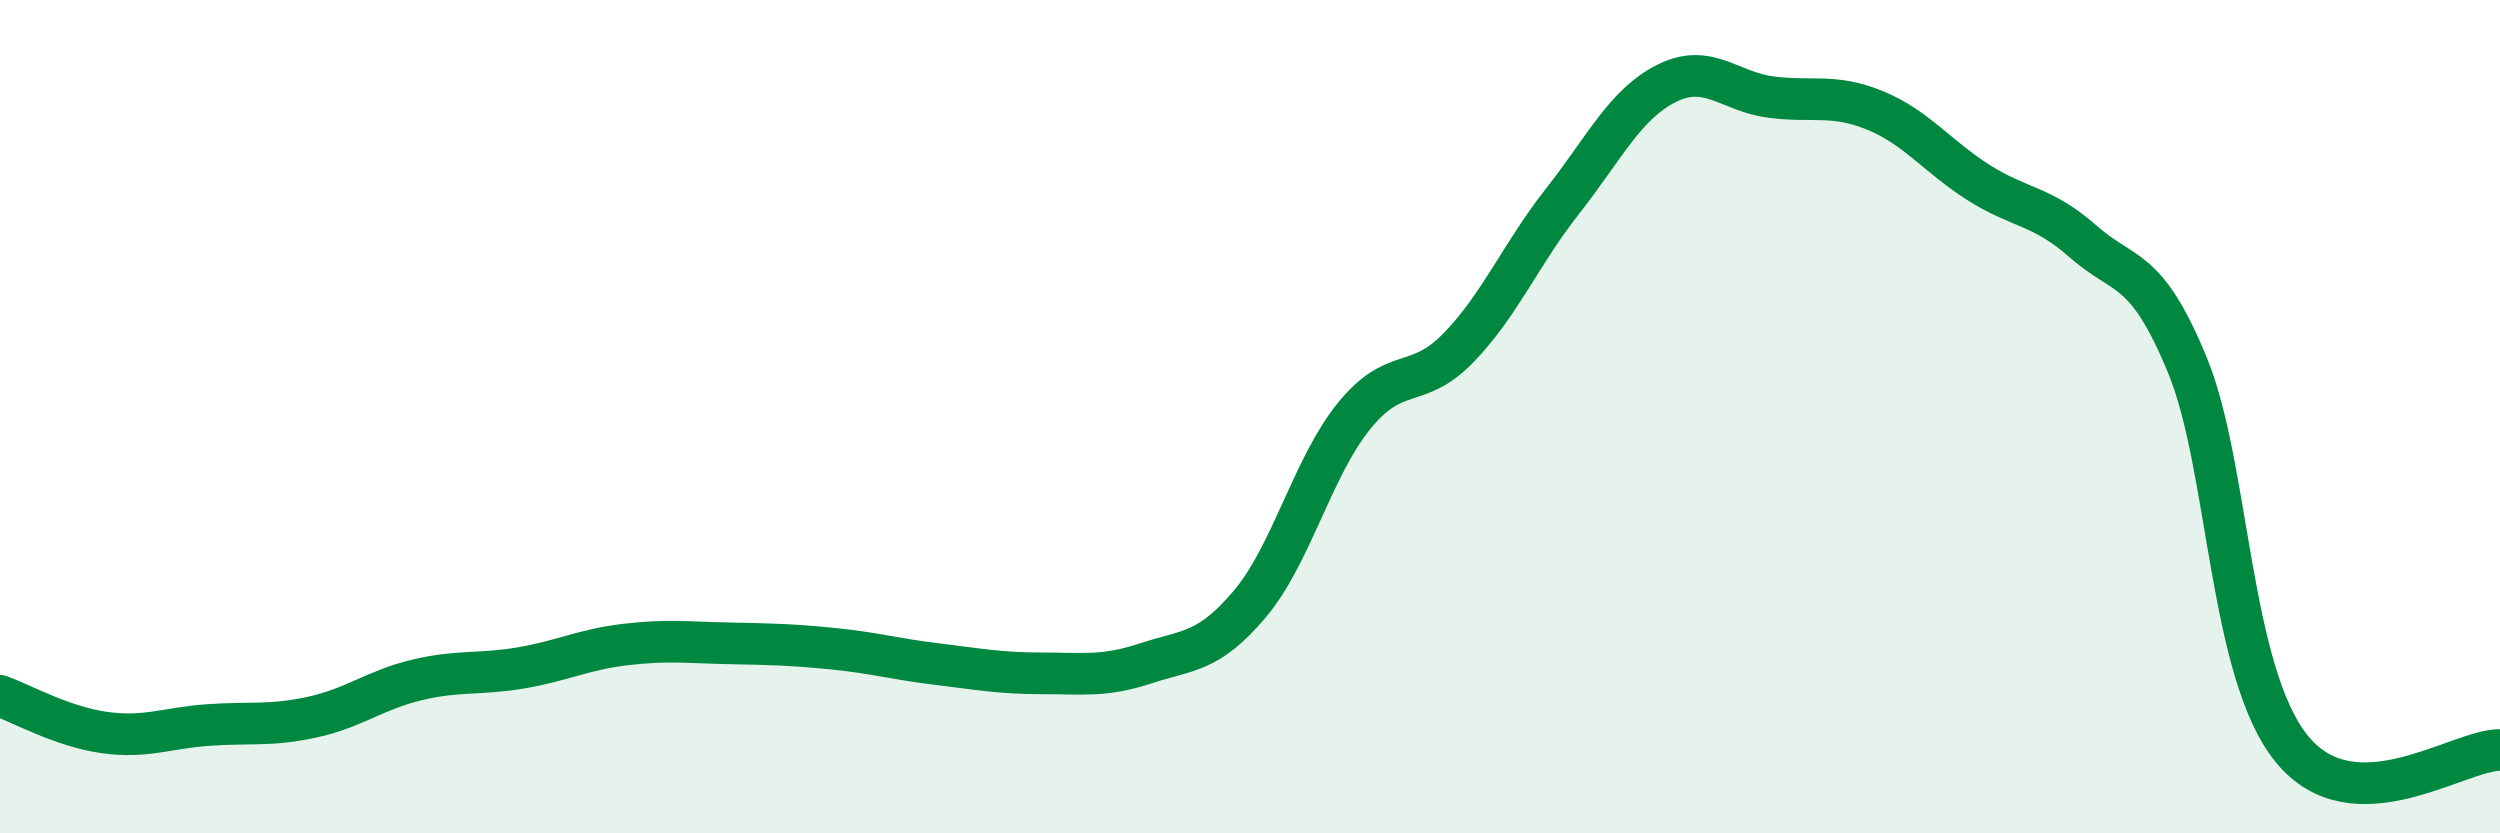
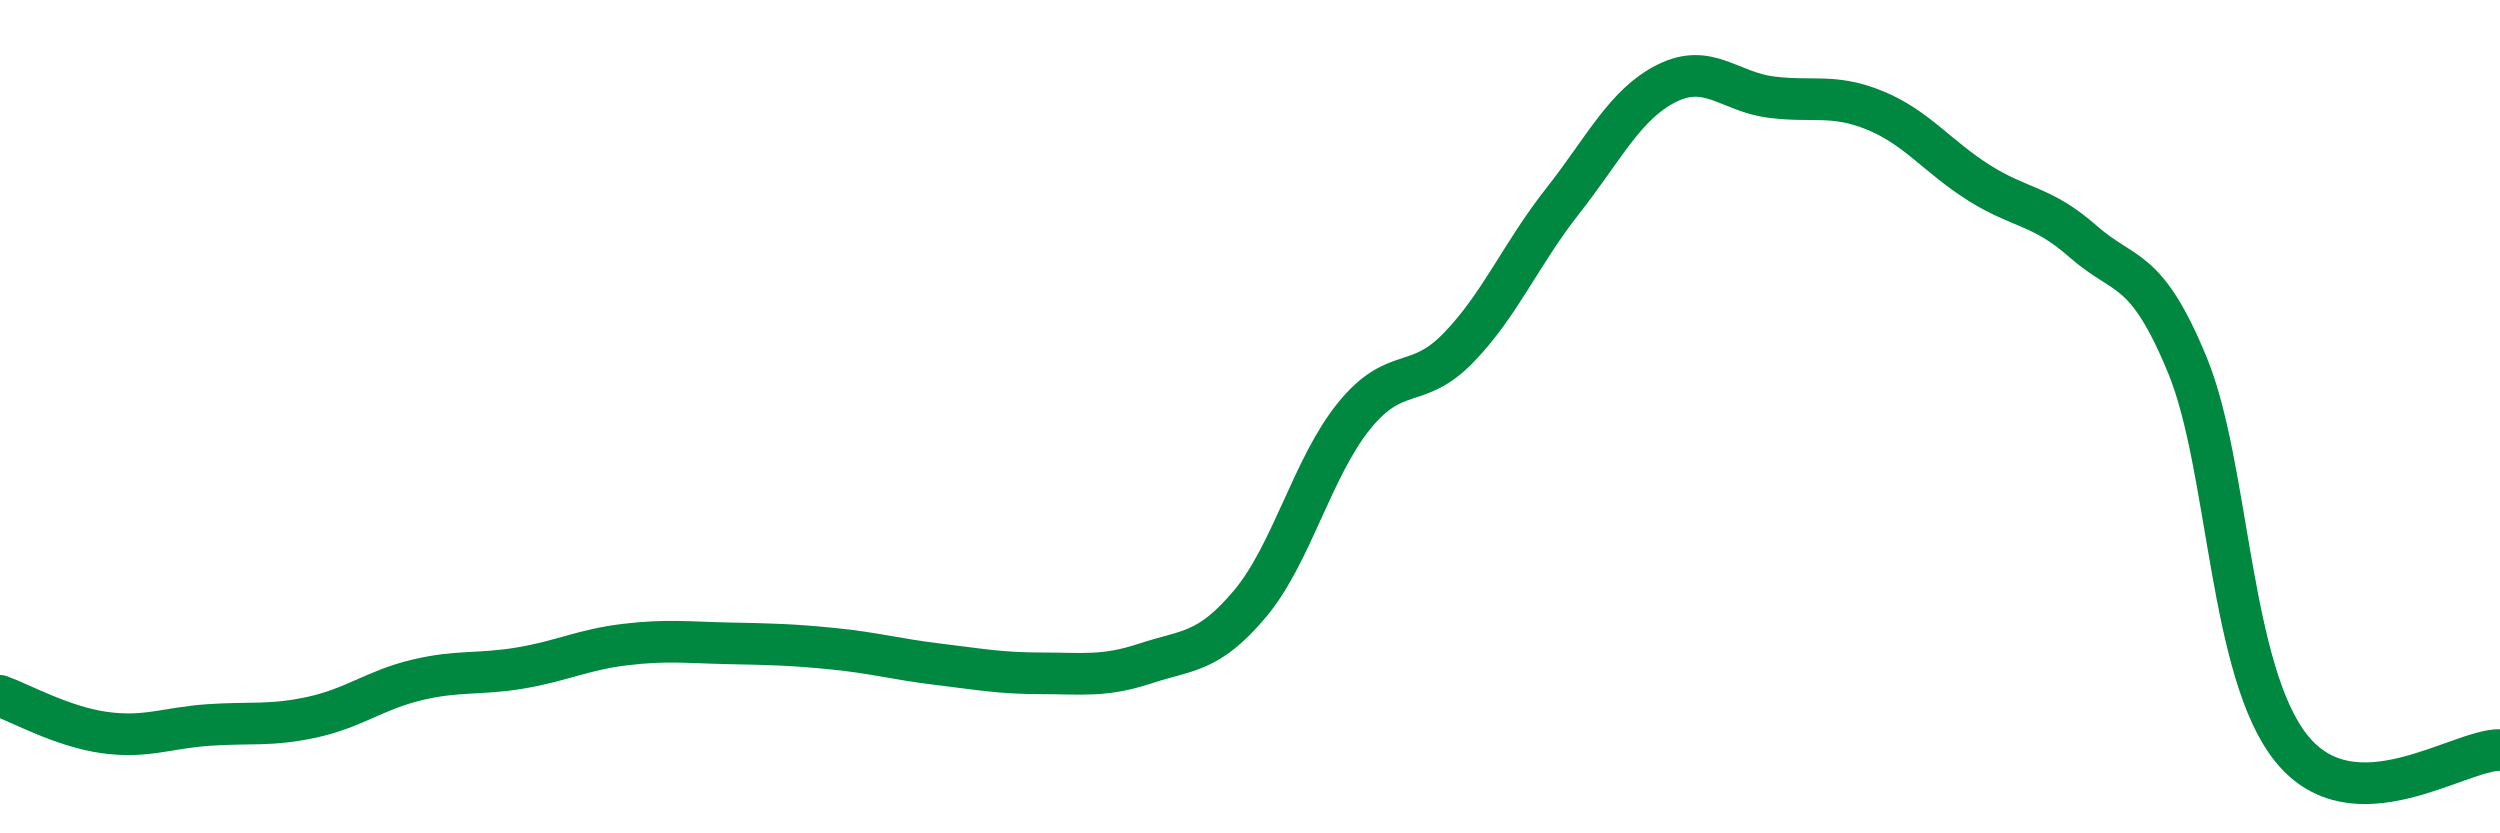
<svg xmlns="http://www.w3.org/2000/svg" width="60" height="20" viewBox="0 0 60 20">
-   <path d="M 0,16.7 C 0.5,16.88 1.5,17.44 2.5,17.58 C 3.5,17.72 4,17.47 5,17.4 C 6,17.33 6.5,17.43 7.5,17.21 C 8.5,16.99 9,16.56 10,16.32 C 11,16.08 11.5,16.2 12.5,16.03 C 13.5,15.86 14,15.59 15,15.47 C 16,15.35 16.5,15.42 17.5,15.44 C 18.5,15.46 19,15.47 20,15.57 C 21,15.67 21.5,15.82 22.5,15.94 C 23.5,16.06 24,16.16 25,16.16 C 26,16.16 26.5,16.25 27.5,15.92 C 28.5,15.59 29,15.68 30,14.49 C 31,13.3 31.5,11.21 32.5,9.98 C 33.5,8.75 34,9.38 35,8.35 C 36,7.32 36.5,6.1 37.5,4.83 C 38.5,3.56 39,2.5 40,2 C 41,1.5 41.5,2.2 42.5,2.33 C 43.5,2.46 44,2.24 45,2.65 C 46,3.06 46.5,3.76 47.5,4.39 C 48.5,5.02 49,4.92 50,5.8 C 51,6.68 51.5,6.34 52.5,8.77 C 53.5,11.2 53.5,16.12 55,17.97 C 56.5,19.82 59,17.99 60,18L60 20L0 20Z" fill="#008740" opacity="0.1" stroke-linecap="round" stroke-linejoin="round" />
  <path d="M 0,16.7 C 0.5,16.88 1.5,17.44 2.5,17.58 C 3.5,17.72 4,17.47 5,17.4 C 6,17.33 6.5,17.43 7.5,17.21 C 8.5,16.99 9,16.56 10,16.32 C 11,16.08 11.5,16.2 12.5,16.03 C 13.5,15.86 14,15.59 15,15.47 C 16,15.35 16.5,15.42 17.5,15.44 C 18.5,15.46 19,15.47 20,15.57 C 21,15.67 21.5,15.82 22.5,15.94 C 23.5,16.06 24,16.16 25,16.16 C 26,16.16 26.5,16.25 27.5,15.92 C 28.5,15.59 29,15.68 30,14.49 C 31,13.3 31.5,11.21 32.5,9.98 C 33.5,8.75 34,9.38 35,8.35 C 36,7.32 36.5,6.1 37.5,4.83 C 38.5,3.56 39,2.5 40,2 C 41,1.5 41.5,2.2 42.5,2.33 C 43.5,2.46 44,2.24 45,2.65 C 46,3.06 46.5,3.76 47.5,4.39 C 48.5,5.02 49,4.92 50,5.8 C 51,6.68 51.5,6.34 52.5,8.77 C 53.5,11.2 53.5,16.12 55,17.97 C 56.5,19.82 59,17.99 60,18" stroke="#008740" stroke-width="1" fill="none" stroke-linecap="round" stroke-linejoin="round" />
</svg>